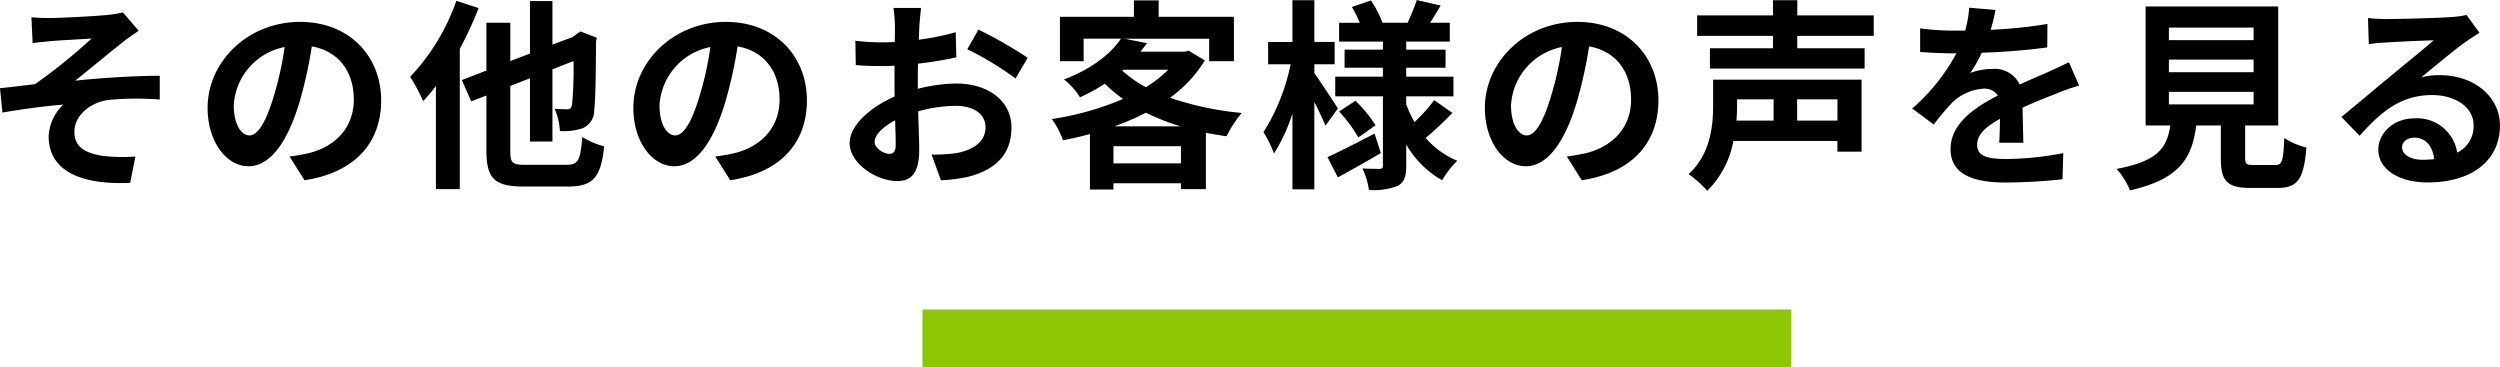
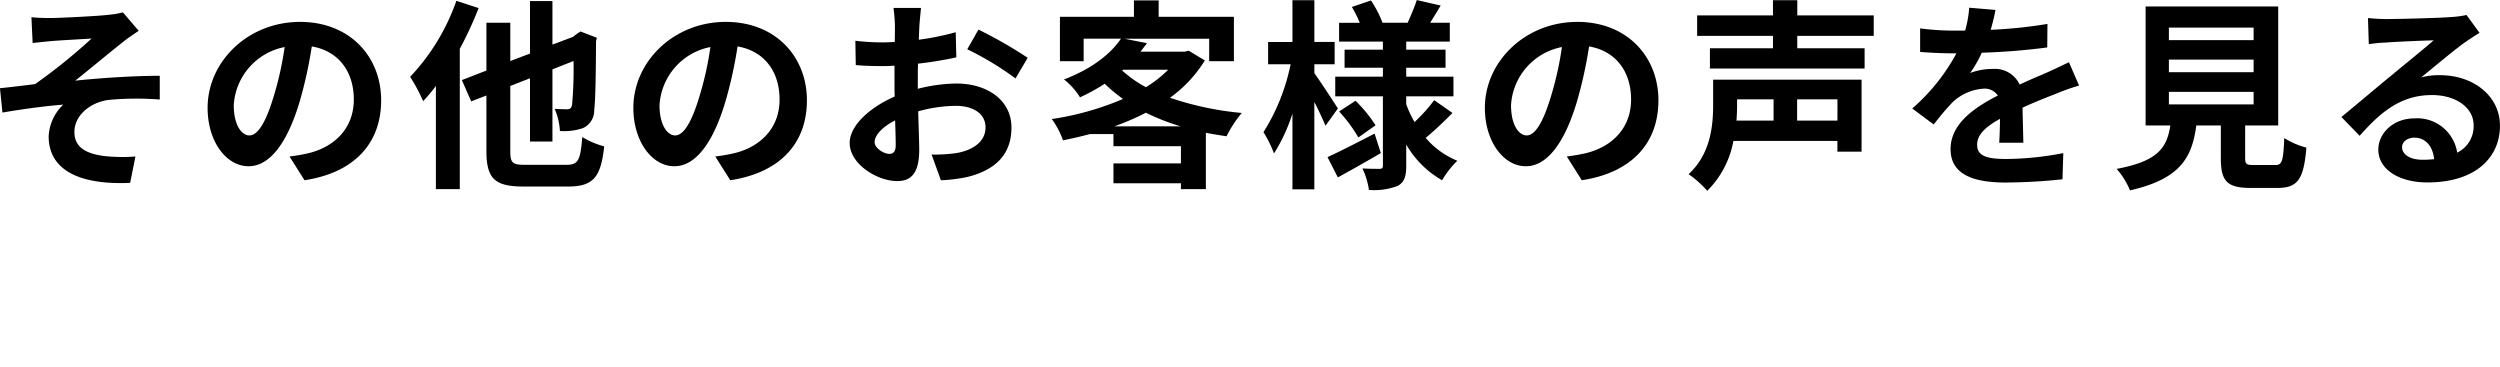
<svg xmlns="http://www.w3.org/2000/svg" width="345.268" height="50.744" viewBox="0 0 345.268 50.744">
  <g id="グループ_48989" data-name="グループ 48989" transform="translate(-772.604 -4423.256)">
    <g id="グループ_48988" data-name="グループ 48988">
-       <rect id="長方形_9772" data-name="長方形 9772" width="120" height="8" transform="translate(900 4466)" fill="#8dc703" />
-       <path id="パス_65605" data-name="パス 65605" d="M6.944-21.364l.168,3.556C7.98-17.892,8.9-18,9.6-18.06c1.12-.112,4.536-.28,5.656-.364a78.553,78.553,0,0,1-7.812,6.3c-1.428.168-3.36.42-4.844.56L2.94-8.2c2.772-.476,5.88-.9,8.4-1.092A6.483,6.483,0,0,0,9.324-4.928c0,4.62,4.144,6.748,11.256,6.44l.728-3.64a24.145,24.145,0,0,1-4.228-.056c-2.492-.308-4.2-1.148-4.2-3.332,0-2.268,2.128-4.06,4.676-4.424A41.813,41.813,0,0,1,24.668-10v-3.276c-3.388,0-7.952.28-11.676.672,1.876-1.484,4.62-3.78,6.608-5.348.56-.476,1.6-1.148,2.156-1.54l-2.184-2.548a10.875,10.875,0,0,1-1.932.336c-1.68.2-6.888.448-8.064.448C8.624-21.252,7.812-21.28,6.944-21.364ZM37.044-5.04c-1.036,0-2.156-1.372-2.156-4.172a8.694,8.694,0,0,1,7.028-8.036,44.508,44.508,0,0,1-1.484,6.72C39.312-6.776,38.192-5.04,37.044-5.04ZM44.66,1.148C51.66.084,55.244-4.06,55.244-9.884c0-6.048-4.34-10.836-11.2-10.836-7.2,0-12.768,5.488-12.768,11.872,0,4.676,2.6,8.064,5.656,8.064,3.024,0,5.432-3.416,7.084-9.016a60.259,60.259,0,0,0,1.652-7.532c3.724.644,5.8,3.5,5.8,7.336,0,4.032-2.744,6.58-6.3,7.42-.728.168-1.512.308-2.576.448Zm20.972-24.78a29.4,29.4,0,0,1-6.384,10.5,23.129,23.129,0,0,1,1.792,3.36,23.2,23.2,0,0,0,1.764-2.1V2.38h3.3V-17a50.867,50.867,0,0,0,2.6-5.628ZM75.152-.98c-1.792,0-2.072-.252-2.072-1.932v-8.96L75.8-12.936V-4.2H78.9v-9.968l2.912-1.148a54.731,54.731,0,0,1-.2,6.02c-.112.532-.308.644-.7.644-.308,0-1.092-.028-1.708-.056a8.877,8.877,0,0,1,.728,3.052A7.948,7.948,0,0,0,83.1-6.048a2.65,2.65,0,0,0,1.568-2.52c.168-1.232.224-4.592.252-9.464l.112-.5L82.768-19.4l-.616.42-.42.336L78.9-17.584V-23.6H75.8v7.252L73.08-15.316v-5.292h-3.3V-14l-3.388,1.316,1.288,2.94,2.1-.812v7.644c0,3.836,1.148,4.928,5.124,4.928h6.188c3.528,0,4.508-1.4,4.956-5.544A11.583,11.583,0,0,1,83.02-4.816C82.768-1.652,82.488-.98,80.836-.98ZM95.844-5.04c-1.036,0-2.156-1.372-2.156-4.172a8.694,8.694,0,0,1,7.028-8.036,44.507,44.507,0,0,1-1.484,6.72C98.112-6.776,96.992-5.04,95.844-5.04Zm7.616,6.188c7-1.064,10.584-5.208,10.584-11.032,0-6.048-4.34-10.836-11.2-10.836-7.2,0-12.768,5.488-12.768,11.872,0,4.676,2.6,8.064,5.656,8.064,3.024,0,5.432-3.416,7.084-9.016a60.26,60.26,0,0,0,1.652-7.532c3.724.644,5.8,3.5,5.8,7.336,0,4.032-2.744,6.58-6.3,7.42-.728.168-1.512.308-2.576.448Zm21.952-3.64c-.728,0-2.016-.784-2.016-1.624,0-.98,1.12-2.128,2.828-3,.056,1.456.084,2.716.084,3.416C126.308-2.744,125.916-2.492,125.412-2.492Zm3.948-9.968c0-.812,0-1.652.028-2.492a53.552,53.552,0,0,0,5.292-.868l-.084-3.472a37.973,37.973,0,0,1-5.1,1.036c.028-.7.056-1.372.084-1.988.056-.7.168-1.9.224-2.408H126a22.011,22.011,0,0,1,.2,2.436c0,.476,0,1.288-.028,2.268-.56.028-1.092.056-1.6.056a30.378,30.378,0,0,1-3.836-.224l.056,3.36c1.2.112,2.6.14,3.864.14.448,0,.952-.028,1.484-.056v2.324c0,.644,0,1.288.028,1.932C122.78-8.932,119.952-6.44,119.952-4c0,2.94,3.836,5.264,6.552,5.264,1.792,0,3.052-.9,3.052-4.34,0-.952-.084-3.08-.14-5.292a19.684,19.684,0,0,1,5.208-.756c2.408,0,4.088,1.092,4.088,2.968,0,2.016-1.792,3.164-4.032,3.556a21.2,21.2,0,0,1-3.416.2l1.288,3.556A22.591,22.591,0,0,0,136.192.7c4.4-1.092,6.1-3.556,6.1-6.832,0-3.808-3.36-6.076-7.616-6.076a22.569,22.569,0,0,0-5.32.728Zm6.832-4.48a42.122,42.122,0,0,1,6.664,4.032l1.68-2.856a61.252,61.252,0,0,0-6.8-3.892ZM156.52-6.3a35.561,35.561,0,0,0,4.34-1.876A30.41,30.41,0,0,0,165.648-6.3Zm-.14,5.124v-2.38H165.7v2.38Zm1.344-12.936h6.216a16.1,16.1,0,0,1-3.08,2.408,16.189,16.189,0,0,1-3.276-2.3Zm9.044-2.632-.56.14h-6.1c.308-.392.616-.784.9-1.176l-3.108-.616h11.7v3.108h3.416V-21.42H162.624v-2.268h-3.416v2.268h-10.22v6.132h3.276V-18.4h5.152c-1.4,2.072-3.976,4.144-7.868,5.628A9.317,9.317,0,0,1,151.76-10.3a27.909,27.909,0,0,0,3.416-1.876,22.769,22.769,0,0,0,2.52,2.1,39.824,39.824,0,0,1-9.828,2.772,11.324,11.324,0,0,1,1.54,2.94c1.26-.252,2.492-.532,3.724-.868V2.436h3.248V1.568H165.7V2.38h3.444V-5.4c.924.168,1.876.336,2.856.476a16.323,16.323,0,0,1,2.1-3.22,42.723,42.723,0,0,1-9.912-2.1,17.91,17.91,0,0,0,4.816-5.152Zm20.608,7.98c-.476-.756-2.492-3.836-3.248-4.872v-1.232h2.8v-3.08h-2.8v-5.768H181.1v5.768h-3.36v3.08h3.108a27.994,27.994,0,0,1-3.752,9.38,15.976,15.976,0,0,1,1.456,2.94A23.621,23.621,0,0,0,181.1-8.064V2.408h3.024V-9.66c.616,1.2,1.2,2.464,1.54,3.276Zm5.068,3.472c-2.38,1.232-4.844,2.492-6.5,3.248l1.428,2.8c1.792-.98,3.976-2.212,5.936-3.36Zm-4.9-3.052A19.627,19.627,0,0,1,190.2-4.76l2.38-1.68a19.182,19.182,0,0,0-2.772-3.388Zm13.132-1.568a22.039,22.039,0,0,1-2.716,3.024,15.2,15.2,0,0,1-1.148-2.464v-1.092h6.524V-13.16h-6.524v-1.232h5.432v-2.492h-5.432V-18h6.02v-2.6h-2.716c.448-.7.952-1.54,1.456-2.38l-3.3-.756c-.28.9-.84,2.184-1.26,3.136h-3.472a14.767,14.767,0,0,0-1.6-3.08l-2.632.9a15.9,15.9,0,0,1,1.092,2.184h-2.856V-18h6.048v1.12H188.3v2.492h5.292v1.232h-6.58v2.716h6.58V-.9c0,.336-.112.476-.448.476s-1.428,0-2.38-.056a10.358,10.358,0,0,1,.9,2.968,9.132,9.132,0,0,0,3.976-.56c.9-.5,1.176-1.288,1.176-2.8V-3.78a13.281,13.281,0,0,0,4.956,4.928,12.393,12.393,0,0,1,2.1-2.688A11.484,11.484,0,0,1,199.5-4.7c1.092-.9,2.52-2.24,3.7-3.444ZM213.444-5.04c-1.036,0-2.156-1.372-2.156-4.172a8.694,8.694,0,0,1,7.028-8.036,44.508,44.508,0,0,1-1.484,6.72C215.712-6.776,214.592-5.04,213.444-5.04Zm7.616,6.188c7-1.064,10.584-5.208,10.584-11.032,0-6.048-4.34-10.836-11.2-10.836-7.2,0-12.768,5.488-12.768,11.872,0,4.676,2.6,8.064,5.656,8.064,3.024,0,5.432-3.416,7.084-9.016a60.26,60.26,0,0,0,1.652-7.532c3.724.644,5.8,3.5,5.8,7.336,0,4.032-2.744,6.58-6.3,7.42-.728.168-1.512.308-2.576.448Zm26.488-11.172v2.94h-5.124c.056-.756.084-1.456.084-2.128v-.812Zm8.82,2.94H250.8v-2.94h5.572ZM259.7-12.74H239.2v3.472c0,2.856-.336,6.776-3.388,9.576a14.4,14.4,0,0,1,2.576,2.3A13,13,0,0,0,242-4.284h14.364V-2.8H259.7Zm1.68-6.048v-2.828H250.824v-2.1h-3.36v2.1H236.992v2.828h10.472v1.708h-8.708v2.8H260.12v-2.8h-9.3v-1.708ZM282.044-4.032c-.028-1.26-.084-3.3-.112-4.844,1.708-.784,3.276-1.4,4.508-1.876a29.4,29.4,0,0,1,3.3-1.176l-1.4-3.22c-1.008.476-1.988.952-3.052,1.428-1.148.5-2.324.98-3.752,1.652a3.777,3.777,0,0,0-3.7-2.156,8.678,8.678,0,0,0-3.136.56,16.936,16.936,0,0,0,1.6-2.8,90.331,90.331,0,0,0,9.044-.728l.028-3.248a64.03,64.03,0,0,1-7.84.812c.336-1.12.532-2.072.672-2.744l-3.64-.308a15.429,15.429,0,0,1-.56,3.164h-1.344a35.577,35.577,0,0,1-4.872-.308v3.248c1.512.14,3.556.2,4.676.2h.336a27.1,27.1,0,0,1-6.1,7.616l2.968,2.212A35.506,35.506,0,0,1,272.244-9.6a6.862,6.862,0,0,1,4.34-1.9,2.167,2.167,0,0,1,1.932.952c-3.164,1.624-6.524,3.864-6.524,7.392,0,3.584,3.276,4.62,7.616,4.62a76.718,76.718,0,0,0,7.84-.448L287.56-2.6a42.412,42.412,0,0,1-7.868.812c-2.716,0-4.032-.42-4.032-1.96,0-1.372,1.12-2.464,3.164-3.584-.028,1.2-.056,2.492-.112,3.3Zm20.1-7.028h11.7v1.736h-11.7Zm0-4.452h11.7v1.736h-11.7Zm0-4.424h11.7V-18.2h-11.7ZM313.908-.952c-1.064,0-1.232-.112-1.232-1.008V-6.412h4.564V-22.848H298.928V-6.412h3.416c-.476,3.052-1.68,4.928-7.42,5.992a10.553,10.553,0,0,1,1.848,2.968c6.916-1.568,8.568-4.508,9.156-8.96h3.388v4.48c0,3.136.784,4.144,4.116,4.144h3.7c2.772,0,3.64-1.148,4-5.572a10.606,10.606,0,0,1-3.052-1.316c-.14,3.248-.308,3.724-1.26,3.724Zm23.24-.728c-1.624,0-2.8-.7-2.8-1.736,0-.7.672-1.316,1.708-1.316,1.512,0,2.548,1.176,2.716,2.968A14.618,14.618,0,0,1,337.148-1.68Zm6.1-19.992a13.372,13.372,0,0,1-2.128.28c-1.568.14-7.5.28-8.96.28-.784,0-1.736-.056-2.52-.14l.112,3.612a18.3,18.3,0,0,1,2.268-.224c1.456-.112,5.264-.28,6.692-.308-1.372,1.2-4.256,3.528-5.8,4.816-1.652,1.344-4.984,4.172-6.944,5.768l2.52,2.6c2.968-3.36,5.74-5.628,10-5.628,3.22,0,5.74,1.68,5.74,4.172a4.043,4.043,0,0,1-2.268,3.78,5.583,5.583,0,0,0-5.908-4.732c-2.94,0-4.984,2.072-4.984,4.312,0,2.772,2.912,4.536,6.776,4.536,6.692,0,10.024-3.472,10.024-7.84,0-4.032-3.584-6.972-8.288-6.972a9.324,9.324,0,0,0-2.6.308c1.736-1.4,4.648-3.864,6.132-4.9q.924-.63,1.932-1.26Z" transform="translate(770 4447)" />
+       <path id="パス_65605" data-name="パス 65605" d="M6.944-21.364l.168,3.556C7.98-17.892,8.9-18,9.6-18.06c1.12-.112,4.536-.28,5.656-.364a78.553,78.553,0,0,1-7.812,6.3c-1.428.168-3.36.42-4.844.56L2.94-8.2c2.772-.476,5.88-.9,8.4-1.092A6.483,6.483,0,0,0,9.324-4.928c0,4.62,4.144,6.748,11.256,6.44l.728-3.64a24.145,24.145,0,0,1-4.228-.056c-2.492-.308-4.2-1.148-4.2-3.332,0-2.268,2.128-4.06,4.676-4.424A41.813,41.813,0,0,1,24.668-10v-3.276c-3.388,0-7.952.28-11.676.672,1.876-1.484,4.62-3.78,6.608-5.348.56-.476,1.6-1.148,2.156-1.54l-2.184-2.548a10.875,10.875,0,0,1-1.932.336c-1.68.2-6.888.448-8.064.448C8.624-21.252,7.812-21.28,6.944-21.364ZM37.044-5.04c-1.036,0-2.156-1.372-2.156-4.172a8.694,8.694,0,0,1,7.028-8.036,44.508,44.508,0,0,1-1.484,6.72C39.312-6.776,38.192-5.04,37.044-5.04ZM44.66,1.148C51.66.084,55.244-4.06,55.244-9.884c0-6.048-4.34-10.836-11.2-10.836-7.2,0-12.768,5.488-12.768,11.872,0,4.676,2.6,8.064,5.656,8.064,3.024,0,5.432-3.416,7.084-9.016a60.259,60.259,0,0,0,1.652-7.532c3.724.644,5.8,3.5,5.8,7.336,0,4.032-2.744,6.58-6.3,7.42-.728.168-1.512.308-2.576.448Zm20.972-24.78a29.4,29.4,0,0,1-6.384,10.5,23.129,23.129,0,0,1,1.792,3.36,23.2,23.2,0,0,0,1.764-2.1V2.38h3.3V-17a50.867,50.867,0,0,0,2.6-5.628ZM75.152-.98c-1.792,0-2.072-.252-2.072-1.932v-8.96L75.8-12.936V-4.2H78.9v-9.968l2.912-1.148a54.731,54.731,0,0,1-.2,6.02c-.112.532-.308.644-.7.644-.308,0-1.092-.028-1.708-.056a8.877,8.877,0,0,1,.728,3.052A7.948,7.948,0,0,0,83.1-6.048a2.65,2.65,0,0,0,1.568-2.52c.168-1.232.224-4.592.252-9.464l.112-.5L82.768-19.4l-.616.42-.42.336L78.9-17.584V-23.6H75.8v7.252L73.08-15.316v-5.292h-3.3V-14l-3.388,1.316,1.288,2.94,2.1-.812v7.644c0,3.836,1.148,4.928,5.124,4.928h6.188c3.528,0,4.508-1.4,4.956-5.544A11.583,11.583,0,0,1,83.02-4.816C82.768-1.652,82.488-.98,80.836-.98ZM95.844-5.04c-1.036,0-2.156-1.372-2.156-4.172a8.694,8.694,0,0,1,7.028-8.036,44.507,44.507,0,0,1-1.484,6.72C98.112-6.776,96.992-5.04,95.844-5.04Zm7.616,6.188c7-1.064,10.584-5.208,10.584-11.032,0-6.048-4.34-10.836-11.2-10.836-7.2,0-12.768,5.488-12.768,11.872,0,4.676,2.6,8.064,5.656,8.064,3.024,0,5.432-3.416,7.084-9.016a60.26,60.26,0,0,0,1.652-7.532c3.724.644,5.8,3.5,5.8,7.336,0,4.032-2.744,6.58-6.3,7.42-.728.168-1.512.308-2.576.448Zm21.952-3.64c-.728,0-2.016-.784-2.016-1.624,0-.98,1.12-2.128,2.828-3,.056,1.456.084,2.716.084,3.416C126.308-2.744,125.916-2.492,125.412-2.492Zm3.948-9.968c0-.812,0-1.652.028-2.492a53.552,53.552,0,0,0,5.292-.868l-.084-3.472a37.973,37.973,0,0,1-5.1,1.036c.028-.7.056-1.372.084-1.988.056-.7.168-1.9.224-2.408H126a22.011,22.011,0,0,1,.2,2.436c0,.476,0,1.288-.028,2.268-.56.028-1.092.056-1.6.056a30.378,30.378,0,0,1-3.836-.224l.056,3.36c1.2.112,2.6.14,3.864.14.448,0,.952-.028,1.484-.056v2.324c0,.644,0,1.288.028,1.932C122.78-8.932,119.952-6.44,119.952-4c0,2.94,3.836,5.264,6.552,5.264,1.792,0,3.052-.9,3.052-4.34,0-.952-.084-3.08-.14-5.292a19.684,19.684,0,0,1,5.208-.756c2.408,0,4.088,1.092,4.088,2.968,0,2.016-1.792,3.164-4.032,3.556a21.2,21.2,0,0,1-3.416.2l1.288,3.556A22.591,22.591,0,0,0,136.192.7c4.4-1.092,6.1-3.556,6.1-6.832,0-3.808-3.36-6.076-7.616-6.076a22.569,22.569,0,0,0-5.32.728Zm6.832-4.48a42.122,42.122,0,0,1,6.664,4.032l1.68-2.856a61.252,61.252,0,0,0-6.8-3.892ZM156.52-6.3a35.561,35.561,0,0,0,4.34-1.876A30.41,30.41,0,0,0,165.648-6.3Zm-.14,5.124v-2.38H165.7v2.38Zm1.344-12.936h6.216a16.1,16.1,0,0,1-3.08,2.408,16.189,16.189,0,0,1-3.276-2.3Zm9.044-2.632-.56.14h-6.1c.308-.392.616-.784.9-1.176l-3.108-.616h11.7v3.108h3.416V-21.42H162.624v-2.268h-3.416v2.268h-10.22v6.132h3.276V-18.4h5.152c-1.4,2.072-3.976,4.144-7.868,5.628A9.317,9.317,0,0,1,151.76-10.3a27.909,27.909,0,0,0,3.416-1.876,22.769,22.769,0,0,0,2.52,2.1,39.824,39.824,0,0,1-9.828,2.772,11.324,11.324,0,0,1,1.54,2.94c1.26-.252,2.492-.532,3.724-.868h3.248V1.568H165.7V2.38h3.444V-5.4c.924.168,1.876.336,2.856.476a16.323,16.323,0,0,1,2.1-3.22,42.723,42.723,0,0,1-9.912-2.1,17.91,17.91,0,0,0,4.816-5.152Zm20.608,7.98c-.476-.756-2.492-3.836-3.248-4.872v-1.232h2.8v-3.08h-2.8v-5.768H181.1v5.768h-3.36v3.08h3.108a27.994,27.994,0,0,1-3.752,9.38,15.976,15.976,0,0,1,1.456,2.94A23.621,23.621,0,0,0,181.1-8.064V2.408h3.024V-9.66c.616,1.2,1.2,2.464,1.54,3.276Zm5.068,3.472c-2.38,1.232-4.844,2.492-6.5,3.248l1.428,2.8c1.792-.98,3.976-2.212,5.936-3.36Zm-4.9-3.052A19.627,19.627,0,0,1,190.2-4.76l2.38-1.68a19.182,19.182,0,0,0-2.772-3.388Zm13.132-1.568a22.039,22.039,0,0,1-2.716,3.024,15.2,15.2,0,0,1-1.148-2.464v-1.092h6.524V-13.16h-6.524v-1.232h5.432v-2.492h-5.432V-18h6.02v-2.6h-2.716c.448-.7.952-1.54,1.456-2.38l-3.3-.756c-.28.9-.84,2.184-1.26,3.136h-3.472a14.767,14.767,0,0,0-1.6-3.08l-2.632.9a15.9,15.9,0,0,1,1.092,2.184h-2.856V-18h6.048v1.12H188.3v2.492h5.292v1.232h-6.58v2.716h6.58V-.9c0,.336-.112.476-.448.476s-1.428,0-2.38-.056a10.358,10.358,0,0,1,.9,2.968,9.132,9.132,0,0,0,3.976-.56c.9-.5,1.176-1.288,1.176-2.8V-3.78a13.281,13.281,0,0,0,4.956,4.928,12.393,12.393,0,0,1,2.1-2.688A11.484,11.484,0,0,1,199.5-4.7c1.092-.9,2.52-2.24,3.7-3.444ZM213.444-5.04c-1.036,0-2.156-1.372-2.156-4.172a8.694,8.694,0,0,1,7.028-8.036,44.508,44.508,0,0,1-1.484,6.72C215.712-6.776,214.592-5.04,213.444-5.04Zm7.616,6.188c7-1.064,10.584-5.208,10.584-11.032,0-6.048-4.34-10.836-11.2-10.836-7.2,0-12.768,5.488-12.768,11.872,0,4.676,2.6,8.064,5.656,8.064,3.024,0,5.432-3.416,7.084-9.016a60.26,60.26,0,0,0,1.652-7.532c3.724.644,5.8,3.5,5.8,7.336,0,4.032-2.744,6.58-6.3,7.42-.728.168-1.512.308-2.576.448Zm26.488-11.172v2.94h-5.124c.056-.756.084-1.456.084-2.128v-.812Zm8.82,2.94H250.8v-2.94h5.572ZM259.7-12.74H239.2v3.472c0,2.856-.336,6.776-3.388,9.576a14.4,14.4,0,0,1,2.576,2.3A13,13,0,0,0,242-4.284h14.364V-2.8H259.7Zm1.68-6.048v-2.828H250.824v-2.1h-3.36v2.1H236.992v2.828h10.472v1.708h-8.708v2.8H260.12v-2.8h-9.3v-1.708ZM282.044-4.032c-.028-1.26-.084-3.3-.112-4.844,1.708-.784,3.276-1.4,4.508-1.876a29.4,29.4,0,0,1,3.3-1.176l-1.4-3.22c-1.008.476-1.988.952-3.052,1.428-1.148.5-2.324.98-3.752,1.652a3.777,3.777,0,0,0-3.7-2.156,8.678,8.678,0,0,0-3.136.56,16.936,16.936,0,0,0,1.6-2.8,90.331,90.331,0,0,0,9.044-.728l.028-3.248a64.03,64.03,0,0,1-7.84.812c.336-1.12.532-2.072.672-2.744l-3.64-.308a15.429,15.429,0,0,1-.56,3.164h-1.344a35.577,35.577,0,0,1-4.872-.308v3.248c1.512.14,3.556.2,4.676.2h.336a27.1,27.1,0,0,1-6.1,7.616l2.968,2.212A35.506,35.506,0,0,1,272.244-9.6a6.862,6.862,0,0,1,4.34-1.9,2.167,2.167,0,0,1,1.932.952c-3.164,1.624-6.524,3.864-6.524,7.392,0,3.584,3.276,4.62,7.616,4.62a76.718,76.718,0,0,0,7.84-.448L287.56-2.6a42.412,42.412,0,0,1-7.868.812c-2.716,0-4.032-.42-4.032-1.96,0-1.372,1.12-2.464,3.164-3.584-.028,1.2-.056,2.492-.112,3.3Zm20.1-7.028h11.7v1.736h-11.7Zm0-4.452h11.7v1.736h-11.7Zm0-4.424h11.7V-18.2h-11.7ZM313.908-.952c-1.064,0-1.232-.112-1.232-1.008V-6.412h4.564V-22.848H298.928V-6.412h3.416c-.476,3.052-1.68,4.928-7.42,5.992a10.553,10.553,0,0,1,1.848,2.968c6.916-1.568,8.568-4.508,9.156-8.96h3.388v4.48c0,3.136.784,4.144,4.116,4.144h3.7c2.772,0,3.64-1.148,4-5.572a10.606,10.606,0,0,1-3.052-1.316c-.14,3.248-.308,3.724-1.26,3.724Zm23.24-.728c-1.624,0-2.8-.7-2.8-1.736,0-.7.672-1.316,1.708-1.316,1.512,0,2.548,1.176,2.716,2.968A14.618,14.618,0,0,1,337.148-1.68Zm6.1-19.992a13.372,13.372,0,0,1-2.128.28c-1.568.14-7.5.28-8.96.28-.784,0-1.736-.056-2.52-.14l.112,3.612a18.3,18.3,0,0,1,2.268-.224c1.456-.112,5.264-.28,6.692-.308-1.372,1.2-4.256,3.528-5.8,4.816-1.652,1.344-4.984,4.172-6.944,5.768l2.52,2.6c2.968-3.36,5.74-5.628,10-5.628,3.22,0,5.74,1.68,5.74,4.172a4.043,4.043,0,0,1-2.268,3.78,5.583,5.583,0,0,0-5.908-4.732c-2.94,0-4.984,2.072-4.984,4.312,0,2.772,2.912,4.536,6.776,4.536,6.692,0,10.024-3.472,10.024-7.84,0-4.032-3.584-6.972-8.288-6.972a9.324,9.324,0,0,0-2.6.308c1.736-1.4,4.648-3.864,6.132-4.9q.924-.63,1.932-1.26Z" transform="translate(770 4447)" />
    </g>
  </g>
</svg>